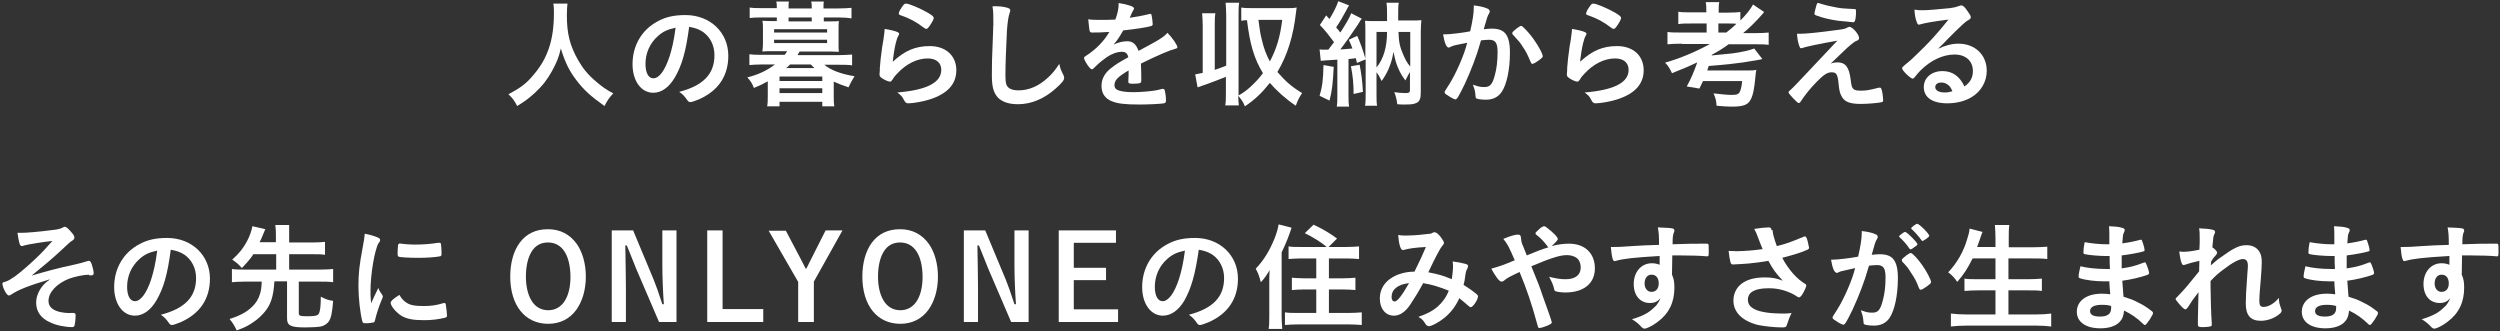
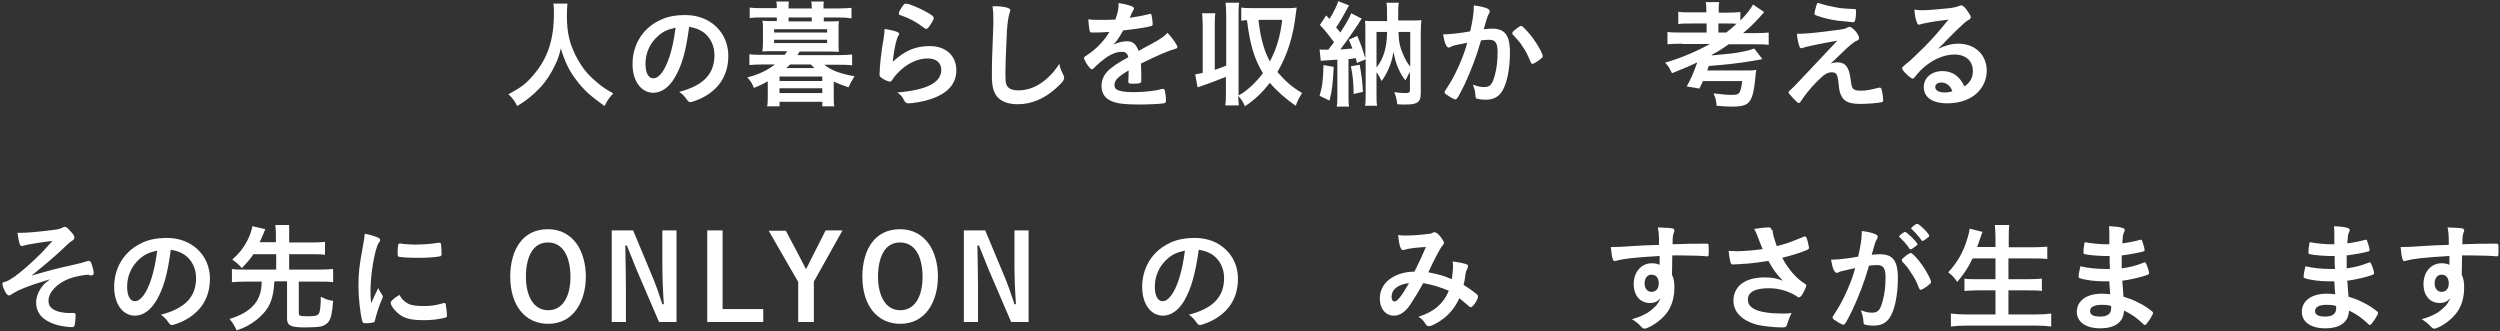
<svg xmlns="http://www.w3.org/2000/svg" version="1.1" id="レイヤー_1" x="0px" y="0px" width="830px" height="110px" viewBox="0 0 830 110" style="enable-background:new 0 0 830 110;" xml:space="preserve">
  <rect x="0" y="0" width="830" height="110" fill="#333333" stroke="none" />
  <style type="text/css">
	.st0{fill:#FFFFFF;}
</style>
  <g>
    <g>
      <path class="st0" d="M188.4,1.2c-0.1,0.6-0.2,2.5-0.2,3.9c0,6.1,1,10,3.7,14.8c1.6,2.8,3.2,4.8,5.9,7.1c2.2,1.9,3.4,2.7,5.8,4    c-1.4,1.5-2,2.4-2.9,4.2c-4.5-3.2-6.9-5.3-9.5-8.8c-2.3-3-3.7-6-5-10.3c-0.7,3-1.4,4.7-3,7.6c-1.5,2.7-3.1,4.8-5.7,7.2    c-2,1.8-3.2,2.7-5.8,4.3c-0.9-1.8-1.6-2.7-2.9-3.9c3.9-2.1,5.9-3.5,8.2-6.3c4.8-5.5,6.9-11.7,6.9-20.6c0-1.4,0-2.1-0.2-3.2H188.4z    " />
      <path class="st0" d="M224,25.8c-1.9,3.2-4.4,5-7.1,5c-4.1,0-6.9-4-6.9-9.5c0-6.2,3.1-11.5,8.5-14.3c2.6-1.4,5.4-2,9.1-2    c8.2,0,14.2,5.8,14.2,13.5c0,6.8-3.4,11.7-9.8,14.5c-1.3,0.5-2.3,0.9-2.8,0.9c-0.5,0-0.7-0.2-1.2-0.9c-0.7-1-1.4-1.8-2.5-2.5    c8-2.1,11.7-5.9,11.7-12.2c0-3.2-1.4-6-3.8-7.7c-1.4-0.9-2.5-1.3-4.6-1.7C227.7,17.2,226.4,21.7,224,25.8z M218.4,12    c-2.6,2.3-4.1,5.6-4.1,9.2c0,3,1,4.8,2.6,4.8c2,0,3.9-2.7,5.4-7.3c0.9-2.9,1.4-5.1,2-9.5C221.6,9.8,220.2,10.4,218.4,12z" />
      <path class="st0" d="M275.5,7.1c1.6,0,2.3,0,3-0.1c-0.1,0.8-0.1,1.5-0.1,2.6v5c0,1.1,0,1.8,0.1,2.6c-1.2,0-1.9-0.1-3-0.1h-10    c-0.5,0.7-0.7,1.1-0.7,1.2h13.7c1.8,0,3-0.1,4.4-0.2v3.6c-1.3-0.2-2.6-0.2-4.4-0.2h-4.8c1.9,1.7,5.5,3.1,10,3.8    c-0.9,1.4-1.4,2.4-2,3.7c-2.1-0.7-3.1-1.1-4.9-1.9V32c0,1.2,0,2.3,0.2,3.3H273v-1.5h-14.2v1.5h-4.1c0.2-1.1,0.2-2.1,0.2-3.3v-5    c-1.6,0.9-2.7,1.4-4.6,2.2c-0.6-1.5-1-2.2-2.2-3.5c3.6-0.9,6.4-2.2,9.2-4.3h-4.2c-1.7,0-3.1,0.1-4.3,0.2v-3.6    c1.3,0.2,2.5,0.2,4.3,0.2h7.4c0.5-0.6,0.5-0.6,0.8-1.2h-5.2c-1.2,0-1.9,0-3,0.1c0.1-0.8,0.2-1.6,0.2-2.6v-5c0-1,0-1.8-0.2-2.6    c0.7,0,1.4,0.1,3,0.1h1.8V5.8h-4.9c-1.7,0-2.7,0-4.1,0.2V2.5c1.2,0.2,2.6,0.2,4.2,0.2h4.8V2.5c0-0.9,0-1.4-0.2-2h4.2    c-0.1,0.6-0.1,1.1-0.1,2v0.3h7.7V2.5c0-0.9,0-1.3-0.2-2h4.2c-0.1,0.6-0.1,1.1-0.1,2v0.3h5c1.7,0,3-0.1,4.3-0.2v3.5    c-1.4-0.2-2.4-0.3-4.1-0.3h-5.1v1.3H275.5z M257,10.8h17.6V9.7H257V10.8z M257,14.3h17.6v-1.1H257V14.3z M258.7,26.9H273v-1.5    h-14.2V26.9z M258.7,30.9H273v-1.6h-14.2V30.9z M262.3,21.4c-0.4,0.5-0.7,0.7-1.3,1.2h9.4c-0.4-0.4-0.7-0.6-1.2-1.2H262.3z     M269.5,5.8h-7.7v1.3h7.7V5.8z" />
      <path class="st0" d="M308.7,15.3c5.3,0,8.8,3.2,8.8,8c0,4.6-2.9,7.8-8.8,9.7c-2.1,0.7-5.6,1.3-7.1,1.3c-0.8,0-1-0.2-1.6-1.3    c-0.4-0.9-0.9-1.4-2.1-2.3c9.8-0.8,14.6-3.3,14.6-7.5c0-2.4-1.7-3.8-4.5-3.8c-3.5,0-7.2,1.8-10.2,5.1c-0.5,0.5-1.1,1.2-1.4,1.8    c-0.4,0.6-0.6,0.8-0.9,0.8c-0.6,0-2-0.6-2.9-1.3c-0.5-0.4-0.6-0.6-0.6-1.2c0-0.3,0-0.3,0.1-1.2c0-0.1,0-0.4,0-0.8    c0.2-2.5,0.3-3.5,0.8-7.1c0.1-0.4,0.1-0.4,0.4-2.3c0-0.1,0.1-0.9,0.3-2.3c0-0.4,0.1-0.7,0.1-1.3c1.9,0.3,3.6,0.7,4.4,1.1    c0.3,0.2,0.5,0.4,0.4,0.6c0,0.2-0.1,0.3-0.2,0.5c-0.4,0.7-0.5,1-0.9,2.5c-0.4,1.5-0.9,4.9-1,6.2C300.4,16.8,303.9,15.3,308.7,15.3    z M308,4.2c1.5,0.9,2,1.3,2,1.8c0,0.4-0.6,1.5-1.3,2.5c-0.6,0.9-0.9,1.1-1.2,1.1c-0.2,0-0.3-0.1-0.8-0.4c-2.6-2-4.7-3.1-7.6-4.1    c-0.6-0.2-0.7-0.3-0.7-0.6c0-0.4,0.3-1.1,1-2.1c0.6-0.9,0.9-1.2,1.3-1.2C301.7,1.1,305.5,2.8,308,4.2z" />
      <path class="st0" d="M334.2,2.5c1,0.3,1.2,0.5,1.2,0.9c0,0.3,0,0.4-0.2,0.9c-0.4,1.1-0.7,3.1-0.9,5.9c-0.3,6.3-0.5,11.2-0.5,15    c0,1.2,0.1,2.2,0.3,2.8c0.4,1.3,1.8,2,4,2c3.5,0,6.8-1.4,9.9-4.3c1.4-1.3,2.3-2.4,3.7-4.5c0.2,1.2,0.5,2.1,1.4,3.8    c0.1,0.3,0.2,0.5,0.2,0.9c0,0.7-0.7,1.6-2.7,3.4c-3.9,3.5-8.2,5.3-12.6,5.3c-3,0-5.1-0.7-6.6-2.1c-1.5-1.6-2.1-3.6-2.1-7.4    c0-3,0-5.4,0.4-14.5c0-1.4,0.1-2.2,0.1-2.5c0-3.3,0-4.3-0.3-6C331.5,2,333,2.2,334.2,2.5z" />
      <path class="st0" d="M375,23.2c-3.9,2.3-5,3.4-5,5.1c0,0.7,0.3,1.2,0.9,1.5c0.9,0.5,2.8,0.8,5.2,0.8c2.1,0,5-0.2,7-0.5    c0.8-0.1,1.3-0.2,2.8-0.6c0.1,0,0.1,0,0.2,0c0.3,0,0.5,0.2,0.6,0.5c0.2,0.8,0.4,2,0.4,3.4c0,0.6-0.2,0.8-0.7,0.9    c-0.9,0.2-5.3,0.4-8.1,0.4c-4.8,0-7.3-0.3-9.2-1.1c-2.3-0.9-3.4-2.7-3.4-5.1c0-2.3,1.1-4.3,3.2-5.9c1.7-1.3,2.1-1.6,5.7-3.6    c-0.3-1.3-0.9-1.8-2.1-1.8c-1.6,0-3.3,0.6-5.1,1.8c-1.1,0.8-2.5,1.9-3.3,2.7c-1.2,1.2-1.3,1.3-1.6,1.3c-0.4,0-1.2-0.9-2-2.3    c-0.4-0.7-0.6-1.2-0.6-1.4c0-0.4,0.1-0.4,1-1c3.2-2.1,5.8-4.9,7.4-7.7c-2.8,0.2-4.2,0.2-5.7,0.2c-0.6,0-0.7-0.1-0.9-0.8    c-0.1-0.5-0.3-2.6-0.4-3.6c1.3,0.2,2.1,0.2,4,0.2c1.5,0,3.2,0,5-0.1c0.8-2.2,1.1-3.6,1.1-5.5c3.5,0.6,5.1,1.2,5.1,1.8    c0,0.2,0,0.2-0.2,0.5c-0.3,0.5-0.6,1.1-1.1,2.3c-0.1,0.2-0.1,0.2-0.1,0.3c2.2-0.3,4.2-0.7,5.5-1c0.9-0.2,1.1-0.3,1.2-0.3    c0.3,0,0.5,0.1,0.5,0.4c0.2,0.7,0.4,2.5,0.4,3c0,0.4-0.2,0.6-0.7,0.7c-1.2,0.4-5.5,1-9.1,1.4c-1.2,2.1-2,3.4-3.2,4.7    c1.8-0.8,3.1-1.1,4.6-1.1c1.8,0,2.9,1,3.7,3.2c3.9-2.1,5.9-3.2,6.2-3.4c1.8-1.1,2.5-1.6,3.4-2.6c1.6,1.6,3.3,4.1,3.3,4.8    c0,0.2-0.2,0.4-0.7,0.5c-1.9,0.5-5.5,2-11.4,4.9c0,0.7,0.1,2.5,0.1,3.7c0,0.2,0,0.5,0,0.8c0,0.2,0,0.3,0,0.4v0.7    c0,0.5-0.1,0.7-0.3,0.8c-0.2,0.2-1.2,0.3-2.4,0.3c-1.3,0-1.6-0.1-1.6-0.7c0,0,0-0.1,0-0.2c0.1-1.1,0.1-2.6,0.1-3.5V23.2z" />
      <path class="st0" d="M403.3,23.2c1.8-0.6,2.5-0.9,3.8-1.4V5.2c0-1.9-0.1-2.8-0.2-4.3h4.5c-0.2,1.3-0.2,2.4-0.2,4.3v25.7    c0,0.5,0,0.5,0,0.8c1.9-1.1,2.5-1.6,4-2.9c1.7-1.6,2.9-2.9,4.1-4.5c-2.9-4.8-4.3-9.4-5.3-17.6c-1,0-1.3,0.1-1.9,0.2V2.5    c1.2,0.2,2.3,0.2,3.9,0.2h11.5c1.1,0,2,0,3-0.2c-0.1,0.5-0.1,0.5-0.2,1.4c-0.9,8.2-2.9,14.4-6.2,20c2.8,3.2,4.6,4.8,8.2,7    c-1,1.5-1.4,2.3-2.1,4.2c-3.4-2.3-6.4-5-8.6-7.6c-2.6,3.3-5,5.6-8.3,7.8c-0.5-1.3-1-2.1-2.2-3.5c0,1.4,0.1,2.2,0.2,3.2h-4.5    c0.2-1.5,0.2-2.4,0.2-4.3v-5.2c-2.3,0.9-5,2-7.7,2.9c-0.8,0.3-1,0.4-1.7,0.6l-0.8-4.3c1.1-0.2,1.5-0.3,2.5-0.5V8.7    c0-1.9-0.1-2.9-0.2-4.3h4.4c-0.2,1.3-0.2,2.3-0.2,4.3V23.2z M417.8,6.6c0.5,3.9,0.6,4.4,1.1,6.5c0.7,3,1.5,5.1,2.7,7.3    c2.3-4.4,3.4-8.2,4.1-13.8H417.8z" />
      <path class="st0" d="M438.1,16.4c0.6,0.1,1,0.1,1.8,0.1c0.2,0,0.4,0,1.1,0c0.7-0.9,1.2-1.6,1.9-2.5c-1.4-1.9-3.1-4.1-4.7-5.7    l2.1-3.2c0.5,0.6,0.7,0.8,1.1,1.2c1.4-2.3,2.5-4.5,2.9-5.9l3.6,1.4c-0.3,0.4-0.4,0.6-0.8,1.4c-1,1.9-2.4,4.3-3.5,5.9    c0.2,0.3,0.5,0.6,0.6,0.7c0.5,0.6,0.6,0.7,0.8,1c1.8-2.8,3.2-5.2,3.6-6.4l3.5,1.8c-0.4,0.5-0.6,0.8-1.3,2c-1.3,2-4.4,6.4-5.8,8.2    c1.1,0,2.4-0.2,4-0.3c-0.4-1.1-0.6-1.6-1.2-2.9l2.8-1.3c1.1,2.5,1.7,4.2,2.7,7.5v-8.6c0-2,0-2.7-0.1-3.9c1.2,0.1,1.7,0.1,3.4,0.1    h3.9V4.3c0-1.3,0-2.2-0.2-3.4h4.1c-0.2,1.1-0.2,2-0.2,3.4v2.5h4.3c1.7,0,2.3,0,3.4-0.1c-0.1,1.1-0.2,2.1-0.2,3.9v20.1    c0,2.1-0.4,3-1.5,3.5c-0.9,0.4-1.7,0.5-4,0.5c-0.9,0-1.3,0-2.3-0.1c-0.2-1.6-0.5-2.8-1-4c1.4,0.2,2.6,0.3,3.7,0.3    c1.1,0,1.5-0.2,1.5-0.9v-6.1c-0.5,0.9-0.7,1.1-1.5,2.8c-1-1.3-1.6-2.2-2.5-4.3c-0.6-1.4-0.9-2.5-1.5-5.2c-0.3,2.2-0.7,3.5-1.6,5.7    c-0.6,1.3-1.1,2.3-2.3,4c-0.6-1.3-1-2-1.7-2.9v7.1c0,2,0,3,0.2,4h-4c0.2-1.2,0.2-2.4,0.2-4.3V19.7l-2.9,1.2    c-0.2-0.9-0.2-1-0.4-1.6c-1,0.2-1.3,0.2-2.4,0.3v11.8c0,1.9,0,2.8,0.2,4h-4.1c0.2-1.2,0.2-2.2,0.2-4V19.8    c-4.6,0.3-4.6,0.3-5.5,0.4L438.1,16.4z M442.8,22.2c-0.3,5.4-0.5,7.7-1.4,11.2l-3.3-1.6c0.9-2.9,1.2-5.3,1.3-10.2L442.8,22.2z     M451.4,21.5c0.6,3.2,0.9,5.3,1.1,9l-3.1,0.7c0-3.4-0.3-6.4-0.9-9.2L451.4,21.5z M457,22.4c2.3-2.8,3.5-6.7,3.5-11.8H457V22.4z     M464.3,10.6c0.1,3.2,0.4,4.9,1.6,7.6c0.7,1.6,1.2,2.6,2.3,3.9V10.6H464.3z" />
      <path class="st0" d="M482.2,15.3c-0.3,0.1-0.5,0.2-0.7,0.3c-0.2,0.1-0.3,0.2-0.5,0.2c-0.8,0-1.4-1.5-1.9-4.4c0.3,0,0.6,0,0.7,0    c1.6,0,5.8-0.5,8.3-1c0.8-3.4,1.2-6,1.2-7.9c0-0.2,0-0.4,0-0.7c1.7,0.2,3.3,0.5,4.4,1c0.6,0.2,0.9,0.6,0.9,1c0,0.2,0,0.3-0.2,0.6    c-0.6,1.1-0.6,1.1-1.8,5.3c0.9-0.1,2-0.2,2.7-0.2c1.6,0,2.8,0.3,3.7,0.9c1.6,1.1,2.3,3.4,2.3,7c0,5.8-1.1,10.8-2.8,13.2    c-1.2,1.7-2.9,2.5-5.2,2.5c-1.4,0-2.7-0.2-3.1-0.4c-0.3-0.2-0.3-0.2-0.4-1.6c-0.1-1.1-0.4-1.9-0.8-3c2,0.7,2.5,0.8,3.8,0.8    c1.9,0,2.7-0.9,3.5-4c0.6-2.1,0.9-4.8,0.9-7.6c0-3-0.7-4.1-2.8-4.1c-0.7,0-1.8,0.1-2.7,0.2c-0.1,0.4-0.2,0.5-0.3,1    c-1.1,4-3.1,9.2-5.1,13.5c-2.1,4.3-2.6,5.1-3.1,5.1c-0.3,0-1.4-0.5-2.5-1.3c-0.9-0.5-1.1-0.8-1.1-1.1c0-0.2,0-0.2,1.6-2.7    c2.1-3.3,5-9.8,5.9-13.7C484.1,14.8,482.5,15.1,482.2,15.3z M502.1,10.9c0-0.3,0.4-0.6,1.5-1.5c0.8-0.6,1.2-0.8,1.4-0.8    c0.2,0,0.4,0.1,0.9,0.6c2.3,2.2,4.4,5.2,5.7,7.8c0.4,0.9,0.6,1.4,0.6,1.6c0,0.4-0.1,0.5-1.4,1.5c-0.8,0.6-1.7,1.1-2,1.1    c-0.3,0-0.4-0.1-0.7-0.8c-0.8-1.9-1.5-3.4-2.5-4.8c-1-1.6-1.2-1.8-3.5-4.3C502.1,11.1,502.1,11,502.1,10.9z" />
-       <path class="st0" d="M536.9,15.3c5.3,0,8.8,3.2,8.8,8c0,4.6-2.9,7.8-8.8,9.7c-2.1,0.7-5.6,1.3-7.1,1.3c-0.8,0-1-0.2-1.6-1.3    c-0.4-0.9-0.9-1.4-2.1-2.3c9.8-0.8,14.6-3.3,14.6-7.5c0-2.4-1.7-3.8-4.5-3.8c-3.5,0-7.2,1.8-10.2,5.1c-0.5,0.5-1.1,1.2-1.4,1.8    c-0.4,0.6-0.6,0.8-0.9,0.8c-0.6,0-2-0.6-2.9-1.3c-0.5-0.4-0.6-0.6-0.6-1.2c0-0.3,0-0.3,0.1-1.2c0-0.1,0-0.4,0-0.8    c0.2-2.5,0.3-3.5,0.8-7.1c0.1-0.4,0.1-0.4,0.4-2.3c0-0.1,0.1-0.9,0.3-2.3c0-0.4,0.1-0.7,0.1-1.3c1.9,0.3,3.6,0.7,4.4,1.1    c0.3,0.2,0.5,0.4,0.4,0.6c0,0.2-0.1,0.3-0.2,0.5c-0.4,0.7-0.5,1-0.9,2.5c-0.4,1.5-0.9,4.9-1,6.2C528.6,16.8,532.1,15.3,536.9,15.3    z M536.2,4.2c1.5,0.9,2,1.3,2,1.8c0,0.4-0.6,1.5-1.3,2.5c-0.6,0.9-0.9,1.1-1.2,1.1c-0.2,0-0.3-0.1-0.8-0.4c-2.6-2-4.7-3.1-7.6-4.1    c-0.6-0.2-0.7-0.3-0.7-0.6c0-0.4,0.3-1.1,1-2.1c0.6-0.9,0.9-1.2,1.3-1.2C529.9,1.1,533.7,2.8,536.2,4.2z" />
      <path class="st0" d="M558.4,14.5c-2,0-3.6,0.1-4.8,0.2v-4.1c1,0.2,2.5,0.2,4.8,0.2h8.2v-3h-5.1c-2.1,0-3,0-4.3,0.2V3.9    c1.1,0.2,2.3,0.2,4.2,0.2h5.1V3.8c0-1.4,0-2.1-0.2-3.1h4.5c-0.2,0.9-0.2,1.6-0.2,3.1v0.4h2.9c2,0,3.2-0.1,4.3-0.2v2.8    c2.1-2.1,3.4-3.8,4.2-5.3l3.7,2.5c-0.2,0.2-0.3,0.3-0.5,0.6c-2.1,2.4-4.4,4.7-6.5,6.4h4c2.2,0,3.5-0.1,4.5-0.2v4.1    c-1.2-0.2-2.7-0.2-4.6-0.2h-8.7c-1.9,1.4-3.4,2.3-5.6,3.5l0,0.2c6.5-0.6,7.7-0.7,10.5-1.3c1.6-0.3,2.8-0.7,3.6-1l2.7,3.5    c-0.4,0.1-0.4,0.1-0.9,0.2c-0.5,0.1-1.5,0.3-2.9,0.5c-3,0.6-9.8,1.3-14,1.6c0,0.1-0.2,0.6-0.5,1.5h12.4c2.3,0,2.9,0,3.9-0.2    c0,0.2,0,0.2-0.1,0.5c0,0.2-0.2,1.1-0.2,1.8c-0.4,4.2-0.8,6.1-1.6,7.6c-0.9,1.7-2.4,2.3-6.2,2.3c-1.1,0-3.4-0.1-5.1-0.3    c-0.1-1.7-0.3-2.5-1-4.1c3.2,0.4,4.8,0.5,6.2,0.5c1.4,0,2-0.2,2.4-0.8c0.4-0.7,0.7-1.7,0.9-3.8h-13c-0.4,0.9-0.6,1.3-1.2,2.5    l-4.2-0.7c1.4-2.6,2.1-4.1,3.5-8c-2.5,1.2-3.2,1.5-8.4,3.6c-0.7-1.5-1.2-2.4-2.3-3.5c5-1.4,10.6-3.8,14.9-6.2H558.4z M573,10.9    c1.4-1.1,2.5-2,3.5-3c-0.9-0.1-1.3-0.1-2.7-0.1h-3.3v3H573z" />
      <path class="st0" d="M607.8,21.1c0.9-0.3,1.6-0.4,2.2-0.4c2.7,0,3.9,1.6,4.4,5.6c0.3,2.3,0.4,2.7,0.9,3.2c0.5,0.5,1.2,0.6,2.6,0.6    c1.8,0,2.7-0.2,5.9-1c0.1,0,0.2,0,0.3,0c0.2,0,0.4,0.1,0.5,0.4c0.3,0.6,0.6,2.7,0.6,3.8c0,0.4-0.1,0.5-0.4,0.6    c-1.1,0.3-4.8,0.6-7,0.6c-3.4,0-5.2-0.6-6.2-2.2c-0.7-1.1-1-2.2-1.2-4.6c-0.3-3-0.7-3.7-2.3-3.7c-1.4,0-2.5,0.7-4.8,3    c-2.2,2.2-4.1,4.6-5.4,6.6c-0.2,0.4-0.5,0.6-0.7,0.6c-0.3,0-0.5-0.2-1.8-1.5c-1.2-1.3-1.6-1.8-1.6-2c0-0.3,0.1-0.4,0.8-1    c0.9-0.8,0.9-0.8,15.4-16.2c-6.3,1.1-10.3,2-11.2,2.3c-0.4,0.2-0.6,0.2-0.8,0.2c-0.4,0-0.4-0.1-0.7-0.9c-0.4-1.3-0.6-2.3-0.7-3.9    c0.8,0,1.1,0,1.4,0c1.7,0,6.5-0.5,10.8-1.1c3.3-0.4,3.8-0.5,4.6-1c0.2-0.1,0.5-0.2,0.6-0.2c1,0,3.2,2.5,3.2,3.7    c0,0.5-0.2,0.7-0.7,0.9c-0.6,0.2-1.4,0.8-2.1,1.4c-0.4,0.3-1.6,1.4-2.1,1.9L607.8,21.1z M603.1,1.6c0.2-0.5,0.3-0.7,0.5-0.6    c0.2,0,0.3,0,0.4,0.1c1.6,0.5,3.1,0.9,4.8,1.2c2.4,0.5,2.8,0.5,6.9,0.7c0.5,0,0.5,0.2,0.5,1.1c0,1.2-0.2,2.6-0.4,2.9    c-0.1,0.2-0.3,0.4-0.5,0.4c-0.2,0-4.4-0.5-5-0.5c-2.8-0.4-5.3-1-7.4-1.8c-0.4-0.2-0.5-0.3-0.5-0.5C602.4,4.1,602.7,3,603.1,1.6z" />
      <path class="st0" d="M650.2,14.5c5.5,0,9.4,3.7,9.4,9c0,3.6-1.9,6.9-5.1,8.8c-2.2,1.3-5,2-8,2c-5,0-7.8-2-7.8-5.4    c0-3.1,2.6-5.3,6.2-5.3c3.3,0,5.7,1.7,7.3,5.1c2-1.4,2.8-3,2.8-5.1c0-3.4-2.4-5.5-6.1-5.5c-3.8,0-7.9,1.9-11.3,5.3    c-0.6,0.6-1.2,1.3-1.9,2.2c-0.3,0.4-0.5,0.5-0.7,0.5c-0.7,0-3.5-2.7-3.5-3.4c0-0.4,0.2-0.5,1-1.2c0.9-0.7,2.2-1.8,3.8-3.4    c3.8-3.6,6.6-6.6,10.6-11.6c-4.9,0.6-8.2,1.2-9.4,1.6c-0.2,0-0.3,0.1-0.4,0.1c-0.3,0-0.5-0.2-0.7-0.8c-0.5-1.2-0.7-2.5-0.8-4.2    c1.1,0.2,1.8,0.2,2.7,0.2c1.9,0,5-0.3,9.1-0.7c1.4-0.2,1.9-0.3,3-0.7c0.4-0.2,0.5-0.2,0.8-0.2c0.5,0,1.1,0.5,2.1,2    c0.7,1,1,1.5,1,1.8c0,0.5-0.1,0.7-1,1.2c-0.7,0.4-1.1,0.8-2,1.6c-2,1.9-2,1.9-4.4,4.3c-1.7,1.8-1.9,2-3.5,3.5    C645.9,15.1,647.9,14.5,650.2,14.5z M646.5,28c-0.6-0.4-1.2-0.6-2-0.6c-1.2,0-2,0.6-2,1.5c0,1.1,1.2,1.8,3.1,1.8    c0.9,0,1.6-0.1,2.6-0.4C647.7,29.1,647.3,28.5,646.5,28z" />
      <path class="st0" d="M29.6,91.2c-1.8,0-4.6,0.6-6.6,1.3c-4.1,1.6-6.9,4.5-6.9,7.4c0,1.8,1.2,3,3.5,3.6c1.1,0.3,2.9,0.5,4.2,0.4    c0.2,0,0.4,0,0.4,0c0.7,0,0.9,0.2,0.9,0.7c0,1.3-0.2,3.1-0.4,3.6c-0.2,0.3-0.4,0.4-0.7,0.4c-2.4,0-5.4-0.6-7.4-1.6    c-3-1.3-4.6-3.6-4.6-6.5c0-1.8,0.7-3.7,2-5.4c0.7-0.9,1.3-1.4,2.7-2.4c-7.1,2.1-10.6,3.5-13,5.1c-0.3,0.2-0.5,0.3-0.7,0.3    c-0.4,0-0.8-0.4-1.3-1.3c-0.5-0.9-0.9-2-0.9-2.6c0-0.4,0.2-0.5,1.1-0.7c0.9-0.3,1.5-0.7,3-1.7c1.8-1.3,4.6-3.7,7-6    c2-1.9,3.1-3.1,5.5-5.8C15,80.2,8.9,81.2,8,81.5c-0.5,0.2-0.6,0.2-0.7,0.2c-0.4,0-0.5-0.2-0.7-0.5c-0.3-0.9-0.6-2.3-0.8-3.9    c0.5,0,0.8,0,1.2,0c1.8,0,5.5-0.3,10.2-0.9c1.8-0.2,2.8-0.4,3.5-0.8c0.5-0.2,0.5-0.3,0.8-0.3c0.5,0,1.1,0.5,2.2,1.8    c0.8,0.9,1,1.3,1,1.8c0,0.4-0.2,0.6-0.7,1c-0.7,0.4-0.7,0.4-4,3.5c-2.7,2.5-5.9,5.2-9.5,8.1c5.5-1.6,8.4-2.4,14.4-3.7    c1.3-0.3,2.6-0.6,4.1-1.1c0.2-0.1,0.4-0.1,0.5-0.1c0.3,0,0.5,0.2,0.7,0.5c0.4,0.9,0.9,2.8,0.9,3.5c0,0.5-0.2,0.8-0.6,0.8H29.6z" />
      <path class="st0" d="M51.9,99.8c-1.9,3.2-4.4,5-7.1,5c-4.1,0-6.9-4-6.9-9.5c0-6.2,3.1-11.5,8.5-14.3c2.6-1.4,5.4-2,9.1-2    c8.2,0,14.2,5.8,14.2,13.5c0,6.8-3.4,11.7-9.8,14.5c-1.3,0.5-2.3,0.9-2.8,0.9c-0.5,0-0.7-0.2-1.2-0.9c-0.7-1-1.4-1.8-2.5-2.5    c8-2.1,11.7-5.9,11.7-12.2c0-3.2-1.4-6-3.8-7.7c-1.4-0.9-2.5-1.3-4.6-1.7C55.6,91.2,54.3,95.7,51.9,99.8z M46.3,86    c-2.6,2.3-4.1,5.6-4.1,9.2c0,3,1,4.8,2.6,4.8c1.9,0,3.9-2.7,5.4-7.3c0.9-2.9,1.4-5.1,2-9.5C49.5,83.8,48.1,84.4,46.3,86z" />
      <path class="st0" d="M84.2,84.3c-1.2,1.8-2.1,2.8-3.9,4.7c-1.2-1.4-1.9-1.9-3.2-2.8c2.5-2.3,3.6-3.7,4.9-6.1    c0.9-1.7,1.5-3.4,1.8-5l4.3,1c-0.2,0.4-0.3,0.6-0.7,1.6c-0.7,1.6-0.8,2-1.2,2.7h5.4v-2c0-1.5,0-2.3-0.2-3.7h4.6    C96,76,96,76.9,96,78.5v2h7.9c1.8,0,2.9-0.1,4-0.2v4.3c-1.1-0.2-2.3-0.2-4-0.2H96v5.1h10.4c1.9,0,3.1-0.1,4.2-0.2v4.4    c-1.2-0.2-2.4-0.2-4.2-0.2h-7.2V104c0,0.8,0.4,1,2.8,1c2.6,0,3.4-0.2,3.8-0.8c0.5-0.8,0.7-2.5,0.7-5.7c1.8,0.9,2.3,1.1,4.1,1.4    c-0.3,4-0.7,5.8-1.5,6.9c-0.6,0.8-1.6,1.4-2.6,1.6c-1.2,0.2-3,0.3-5.2,0.3c-4.8,0-6-0.6-6-3V93.4h-4.2c-0.3,5.1-1.2,8-3.7,10.7    c-1.4,1.6-3.2,2.9-5.1,4c-0.9,0.5-1.6,0.8-3.7,1.6c-0.7-1.4-1.2-2.4-2.4-3.8c3.9-1.2,6.4-2.7,8.3-4.9c1.1-1.3,1.9-3,2.2-5.1    c0.1-0.6,0.1-0.8,0.2-2.4h-5.7c-1.8,0-3,0.1-4.2,0.2v-4.4c1.1,0.2,2.3,0.2,4.2,0.2h10.5v-5.1H84.2z" />
      <path class="st0" d="M126.9,97.9c0.1,0.2,0.2,0.4,0.2,0.5c0,0.3,0,0.3-0.4,1.2c-0.8,1.8-1.7,4.6-2.2,6.7c-0.1,0.4-0.2,0.7-0.4,0.7    c-0.2,0.1-1.5,0.3-2,0.3c0,0-0.1,0-0.2,0c-0.2,0-0.5,0-0.8,0c-0.5,0-0.6-0.1-0.8-0.6c-0.7-2.5-1.3-7.8-1.3-11.7    c0-4.3,0.3-6.9,1.4-12.8c0.4-2.1,0.6-3.3,0.7-4.6c1.6,0.3,3,0.7,4.2,1.2c0.7,0.3,0.9,0.5,0.9,0.9c0,0.3,0,0.4-0.5,1    c-1.3,2.1-2.7,10.3-2.7,15.9c0,0.9,0,2.1,0.2,4.1c1.1-2.5,1.5-3.2,2.4-5.1C125.9,96.5,126.2,96.9,126.9,97.9z M135.3,100.7    c1.2,0.7,2.7,0.9,5.3,0.9c2.5,0,4-0.2,6.4-0.9c0.2-0.1,0.4-0.1,0.5-0.1c0.3,0,0.5,0.2,0.5,0.5c0.2,1.3,0.4,2.9,0.4,3.7    c0,0.4-0.1,0.5-0.7,0.7c-2.1,0.5-4.3,0.8-6.9,0.8c-3.6,0-5.8-0.4-7.6-1.5c-1.7-1.1-3.5-3.2-3.5-4.3c0-0.5,0.8-1.3,2.9-2.6    C133.4,99.3,134.1,100,135.3,100.7z M132.6,80.8c0.9,0.2,3.4,0.4,5.3,0.4c2.6,0,5.1-0.2,7.6-0.6c0.2,0,0.2,0,0.4,0    c0.3,0,0.4,0.1,0.5,0.4c0.1,0.4,0.2,2.1,0.2,3.2c0,0.6-0.1,0.8-0.5,0.9c-1.6,0.3-4.3,0.5-7.1,0.5c-3.4,0-6.4-0.2-6.7-0.4    c-0.2-0.1-0.3-0.4-0.3-1.1c0-1.1,0.1-2.6,0.2-2.9c0-0.2,0.2-0.2,0.4-0.2C132.4,80.8,132.5,80.8,132.6,80.8z" />
      <path class="st0" d="M191.3,102.9c-2.2,3-5.4,4.6-9.3,4.6c-7.7,0-12.6-6.1-12.6-15.7c0-4.5,1.1-8.5,3.2-11.3    c2.2-2.9,5.3-4.4,9.3-4.4c4.1,0,7.3,1.7,9.6,4.9c1.9,2.7,3,6.6,3,10.8C194.5,96.1,193.4,100,191.3,102.9z M181.9,80.5    c-2.4,0-4.3,1.1-5.5,3.2c-1.2,2-1.8,4.9-1.8,8.2c0,3,0.6,5.8,1.8,7.8c1.2,2.1,3.2,3.3,5.6,3.3c4.6,0,7.4-4.2,7.4-11.2    C189.3,84.6,186.6,80.5,181.9,80.5z" />
      <path class="st0" d="M224.7,106.9h-5.9l-7.6-17.7c-0.2-0.5-1.5-3.8-2-5c-0.7-1.8-0.7-1.8-1.1-2.7h-0.5c0.1,6.3,0.2,10.6,0.2,14.2    v11.2h-4.7V76.5h7.1l6.8,16.3c0.6,1.4,1.7,4.5,2.9,8.2h0.5c-0.3-3.9-0.5-9.2-0.5-13.1V76.5h4.7V106.9z" />
      <path class="st0" d="M239.9,102.6h13.5v4.3h-18.6V76.5h5.1V102.6z" />
      <path class="st0" d="M265.7,85.7c1.1,2.1,1.1,2.1,1.8,3.5h0.2c0.2-0.5,1.1-2.1,1.8-3.6l4.6-9.1h5.6l-9.5,17v13.4H265V93.6l-9.8-17    h5.7L265.7,85.7z" />
      <path class="st0" d="M308.2,102.9c-2.2,3-5.4,4.6-9.3,4.6c-7.7,0-12.6-6.1-12.6-15.7c0-4.5,1.1-8.5,3.2-11.3    c2.2-2.9,5.3-4.4,9.3-4.4c4.1,0,7.3,1.7,9.6,4.9c1.9,2.7,3,6.6,3,10.8C311.4,96.1,310.3,100,308.2,102.9z M298.8,80.5    c-2.4,0-4.3,1.1-5.5,3.2c-1.2,2-1.8,4.9-1.8,8.2c0,3,0.6,5.8,1.8,7.8c1.2,2.1,3.2,3.3,5.6,3.3c4.6,0,7.4-4.2,7.4-11.2    C306.2,84.6,303.5,80.5,298.8,80.5z" />
      <path class="st0" d="M341.6,106.9h-5.9l-7.6-17.7c-0.2-0.5-1.5-3.8-2-5c-0.7-1.8-0.7-1.8-1.1-2.7h-0.5c0.1,6.3,0.2,10.6,0.2,14.2    v11.2h-4.7V76.5h7.1l6.8,16.3c0.6,1.4,1.7,4.5,2.9,8.2h0.5c-0.3-3.9-0.5-9.2-0.5-13.1V76.5h4.7V106.9z" />
-       <path class="st0" d="M370.5,76.5v4.1h-14v8.3h10.7V93h-10.7v9.7h14.7v4.2h-19.7V76.5H370.5z" />
      <path class="st0" d="M393.2,99.8c-1.9,3.2-4.4,5-7.1,5c-4.1,0-6.9-4-6.9-9.5c0-6.2,3.1-11.5,8.5-14.3c2.6-1.4,5.4-2,9.1-2    c8.2,0,14.2,5.8,14.2,13.5c0,6.8-3.4,11.7-9.8,14.5c-1.3,0.5-2.3,0.9-2.8,0.9c-0.5,0-0.7-0.2-1.2-0.9c-0.7-1-1.4-1.8-2.5-2.5    c8-2.1,11.7-5.9,11.7-12.2c0-3.2-1.4-6-3.8-7.7c-1.4-0.9-2.5-1.3-4.6-1.7C396.8,91.2,395.5,95.7,393.2,99.8z M387.5,86    c-2.6,2.3-4.1,5.6-4.1,9.2c0,3,1,4.8,2.6,4.8c1.9,0,3.9-2.7,5.4-7.3c0.9-2.9,1.4-5.1,2-9.5C390.7,83.8,389.3,84.4,387.5,86z" />
-       <path class="st0" d="M421.4,94c0-0.9,0-2.2,0.1-4.3c-1.2,2-1.7,2.7-2.9,4c-0.6-2.2-0.8-2.8-1.7-4.5c2.7-2.8,4.6-6,6.2-9.9    c0.8-2,1.2-3.5,1.4-4.8l4.3,1.1c-0.8,2.5-1.8,5.1-3.3,8.2v21.1c0,1.6,0.1,2.9,0.2,4.3h-4.5c0.2-1.5,0.2-2.5,0.2-4.4V94z     M440.6,82.1c-2-1.7-4.4-3.2-7.4-4.7l2.9-2.8c3,1.4,5.4,2.8,7.8,4.6l-2.8,2.8h5.7c1.9,0,3.2-0.1,4.4-0.2V86    c-1.2-0.1-2.7-0.2-4.3-0.2h-5.7v6.6h4.6c1.6,0,3-0.1,4.2-0.2v4.1c-1.2-0.1-2.6-0.2-4.1-0.2h-4.7v7.8h6.5c1.7,0,3.2-0.1,4.4-0.2    v4.2c-1.3-0.1-2.6-0.2-4.4-0.2h-16.6c-1.9,0-3.2,0.1-4.5,0.2v-4.2c1.2,0.2,2.7,0.2,4.3,0.2h6.1v-7.8h-4c-1.6,0-2.9,0.1-4.1,0.2    v-4.1c1.2,0.1,2.5,0.2,4.1,0.2h4v-6.6h-4.9c-1.6,0-3,0.1-4.3,0.2v-4.2c1.1,0.2,2.2,0.2,4.2,0.2H440.6z" />
      <path class="st0" d="M472.5,94c-1.4,2.6-3,5.2-4.4,7.3c-1.6,2.3-3.4,3.5-5.3,3.5c-2.8,0-4.7-2.3-4.7-5.7c0-3,1.5-5.5,4.3-7.1    c1.8-1.1,4.6-1.8,6.8-1.8c0,0,0.2,0,0.4,0c2-4.1,2.5-5.1,3.8-8.2c-3.6,0.2-5.8,0.5-7.4,1c-0.1,0-0.2,0-0.3,0c-0.7,0-1.3-2-1.5-5    c0.9,0.2,1.7,0.2,2.7,0.2c1.3,0,3.6-0.1,6-0.4c2.2-0.2,2.2-0.2,2.7-0.5c0.3-0.2,0.5-0.2,0.7-0.2c0.5,0,1.3,0.6,2.1,1.7    c0.6,0.8,1,1.5,1,1.8c0,0.3-0.2,0.6-0.6,1.1c-0.6,0.6-2.4,4-4.6,8.7c3.7,0.7,5.1,1.2,7.8,2.3c0.2-1.4,0.4-3,0.4-4.1    c0-0.5,0-1.1-0.1-1.8c1.7,0.2,3.1,0.5,4.2,0.8c0.7,0.2,0.9,0.4,0.9,0.7c0,0.3-0.1,0.5-0.3,1c-0.4,0.7-0.5,1.2-0.7,2.8    c-0.1,0.8-0.2,1.4-0.5,2.5c2,1.2,3.7,2.5,4.5,3.2c0.2,0.2,0.3,0.4,0.3,0.6c0,1.1-1.7,3.6-2.4,3.6c-0.2,0-0.4-0.1-0.7-0.4    c-1.1-0.9-2.3-2-3.1-2.6c-1.3,2.8-2.7,4.6-4.8,6.4c-1.8,1.5-4.4,2.9-5.3,2.9c-0.3,0-0.7-0.2-0.9-0.4c-0.1-0.1-0.1-0.2-0.6-0.9    c-0.6-0.9-1.1-1.3-2-1.8c3.1-1.1,4.6-1.9,6.3-3.3c1.7-1.5,3-3.3,3.8-5.4C478.2,95.4,475.6,94.5,472.5,94z M462,98.6    c0,0.9,0.4,1.5,1,1.5c0.9,0,2.4-1.9,4.8-6.1C464.1,94.4,462,96.1,462,98.6z" />
-       <path class="st0" d="M520.9,80.9c5.3,0,8.6,3.2,8.6,8.2c0,5-3.7,8-9.8,8c-1.3,0-2.7-0.2-3.2-0.4c-0.3-0.1-0.5-0.3-0.5-0.7    c-0.3-1.3-0.8-2.5-1.7-4.1c2.4,0.6,3.9,0.8,5.5,0.8c3.2,0,5-1.4,5-3.9c0-1-0.3-1.9-0.7-2.5c-0.7-1-2.2-1.6-4-1.6    c-2.2,0-5.3,1-11.7,3.7c2.5,6.1,2.5,6.1,3.8,9.9c1.6,4.4,3,8.4,3,8.7c0,0.3-0.2,0.5-1,0.9c-1.1,0.5-2.6,1-3.1,1    c-0.4,0-0.4-0.1-0.8-1.5c-1.8-6.6-3.4-11.3-5.8-17.1c-3,1.4-4.4,2.1-5.2,2.9c-0.2,0.2-0.5,0.3-0.7,0.3c-0.5,0-1-0.4-1.7-1.4    c-0.8-1.1-1.1-1.7-1.8-2.9c2.5-0.7,4.1-1.2,7.8-2.8c-2-4.6-2.3-5.2-3.8-7.1c2.5-1,3.9-1.4,4.8-1.4c0.8,0,1,0.2,1.1,1.3    c0.1,1.1,0.2,1.5,0.7,2.6c0,0.1,0.4,0.9,1.2,3c3.4-1.4,4.6-1.9,7.2-2.7c-0.2-0.1-0.2-0.1-0.3-0.3c-1.3-1.7-2.1-2.6-3.9-4    c-0.1-0.2-0.1-0.2-0.1-0.4c0-0.2,0-0.2,1.3-1.4c0.5-0.5,1.3-0.9,1.5-0.9c0.2,0,0.4,0.1,0.6,0.2c2.4,1.8,4,3.4,4,4.1    c0,0.3-1.2,1.6-2.1,2.3C517.4,81.1,519.3,80.9,520.9,80.9z" />
      <path class="st0" d="M550.8,85c-8.5,0.5-11.9,0.9-14.3,1.6c-0.2,0-0.3,0.1-0.4,0.1c-0.3,0-0.5-0.2-0.6-0.5c-0.4-1-0.5-2.3-0.7-4.2    c0.5,0,0.8,0,0.9,0c1.2,0,2.4,0,6.2-0.3c2.9-0.2,5.3-0.3,8.9-0.4c0-3.5-0.1-4.1-0.4-5.8c3,0.1,4.5,0.2,5.1,0.4    c0.2,0.1,0.4,0.3,0.4,0.7c0,0.1,0,0.2-0.1,0.4c-0.4,0.9-0.5,1.7-0.5,4.1c5.7-0.2,6.6-0.2,10.5-0.2c1.1,0,1.2,0,1.3,0.1    c0.2,0.2,0.2,0.7,0.2,2.1c0,1.8,0,2-0.5,2c0,0-0.1,0-0.2,0c-1.7-0.2-5.8-0.3-8.6-0.3c-0.9,0-0.9,0-2.8,0l-0.1,6.4    c0.6,1.3,0.8,2.4,0.8,4.3c0,4.9-1.8,8.6-5.6,11.4c-1.6,1.2-3.5,2.2-4.3,2.2c-0.4,0-0.5-0.1-0.9-0.4c-1.1-1.2-1.9-1.9-3.3-2.7    c2.3-0.7,3.5-1.2,5.1-2.1c1.1-0.7,2.1-1.6,2.9-2.4c0.5-0.6,0.9-1.2,1.5-2.5c-1.1,1.2-2.1,1.6-3.5,1.6c-3.3,0-5.4-2.5-5.4-6.3    c0-4,2.5-6.9,6-6.9c1.1,0,1.8,0.2,2.6,0.5V85z M546,94.1c0,1.6,0.9,2.8,2.3,2.8c1.5,0,2.4-1.1,2.4-2.8c0-1.8-0.9-2.9-2.3-2.9    C547,91.1,546,92.3,546,94.1z" />
      <path class="st0" d="M588.5,76.4c0,1,0.5,2.8,1.4,5.3c3-0.7,4.8-1.4,8.9-3.1c0.2-0.1,0.4-0.1,0.5-0.1c0.4,0,0.7,0.7,1.2,3.2    c0,0.2,0,0.2,0.1,0.4c0,0.1,0,0.1,0,0.2c0,0.3-0.2,0.4-0.5,0.6c-2,0.9-4.3,1.6-8.4,2.7c2,3.8,4.9,7.1,7.7,8.7    c0.2,0.1,0.3,0.3,0.3,0.5c0,0.5-0.9,2.3-1.5,3.2c-0.4,0.5-0.6,0.7-0.9,0.7c-0.3,0-0.4,0-0.9-0.4c-0.8-0.6-2.8-1.5-4.2-1.9    c-1.7-0.5-3.2-0.7-5-0.7c-4.6,0-6.9,1.3-6.9,3.8c0,1.4,0.7,2.4,2.3,3.2c1.8,0.9,5.2,1.4,9.1,1.4c1.2,0,2,0,3.1-0.2    c-0.6,1.2-0.8,1.7-1.6,4.1c-0.2,0.6-0.5,0.7-1.6,0.7c-2.6,0-5.9-0.4-7.9-0.8c-5.2-1.3-8.2-4.2-8.2-8.1c0-1.9,0.7-3.7,2-5    c1.8-1.8,4.7-2.7,8.4-2.7c2.4,0,4,0.3,6,1.1c-2.3-2.4-3.4-4-4.8-6.6c-2.4,0.4-4.4,0.7-6.7,0.9c-1.4,0.1-4.4,0.3-5,0.3    c-0.5,0-0.7-0.1-0.9-0.8c-0.2-0.7-0.4-2-0.6-3.7c1.3,0,1.9,0.1,2.6,0.1c2.3,0,6.2-0.3,8.7-0.7c-0.4-0.8-1-2.5-1.4-3.5    c-0.6-1.7-0.9-2.3-1.4-3.2c1.8-0.3,3.8-0.5,4.7-0.5c0.7,0,1,0.2,1,0.7V76.4z" />
      <path class="st0" d="M611.1,90.1c-0.3,0.1-0.5,0.2-0.7,0.3c-0.2,0.1-0.3,0.2-0.5,0.2c-0.9,0-1.5-1.5-2-4.4c0.3,0,0.6,0,0.7,0    c1.6,0,5.8-0.5,8.3-1c0.8-3.4,1.2-6,1.2-7.8c0-0.2,0-0.4,0-0.7c1.7,0.2,3.3,0.5,4.4,1c0.6,0.2,0.9,0.5,0.9,0.9    c0,0.2,0,0.4-0.2,0.7c-0.6,1-0.6,1-1.8,5.3c0.9-0.1,2-0.2,2.7-0.2c1.6,0,2.8,0.3,3.7,0.9c1.6,1.1,2.3,3.4,2.3,7    c0,5.8-1.1,10.8-2.8,13.3c-1.2,1.7-2.9,2.5-5.2,2.5c-1.4,0-2.7-0.2-3.1-0.4c-0.3-0.2-0.3-0.2-0.4-1.6c-0.1-1.1-0.4-2-0.8-3.1    c2,0.7,2.5,0.8,3.8,0.8c1.9,0,2.7-0.9,3.5-4.1c0.6-2.1,0.9-4.7,0.9-7.6c0-3-0.7-4.1-2.8-4.1c-0.7,0-1.8,0.1-2.7,0.2    c-0.1,0.5-0.2,0.5-0.3,1c-1.1,4-3.1,9.2-5.1,13.5c-2.1,4.3-2.6,5.1-3.1,5.1c-0.3,0-1.4-0.5-2.5-1.3c-0.9-0.5-1.1-0.8-1.1-1.1    c0-0.2,0-0.2,1.6-2.7c2.1-3.3,5-9.8,5.9-13.7C613,89.7,611.4,90,611.1,90.1z M635.5,82.1c-0.6,0.5-1.1,0.7-1.2,0.7    c-0.1,0-0.2-0.1-0.4-0.3c-0.8-1.3-2.2-2.8-3.3-3.8c-0.1-0.1-0.1-0.2-0.1-0.2c0-0.2,0.3-0.4,0.9-0.9c0.7-0.5,0.9-0.6,1.1-0.6    c0.6,0,4.1,3.5,4.1,4.1C636.6,81.3,636.3,81.6,635.5,82.1z M631.4,86.3c0-0.3,0.4-0.6,1.5-1.5c0.8-0.6,1.2-0.8,1.5-0.8    c0.5,0,2.3,1.9,3.9,4.2c1.4,2,2.8,4.7,2.8,5.4c0,0.4-0.1,0.5-1.4,1.5c-0.8,0.6-1.7,1.1-2,1.1c-0.3,0-0.4-0.1-0.7-0.8    c-0.7-1.9-1.4-3.2-2.5-4.8c-1.1-1.7-1.1-1.8-3-3.8C631.5,86.5,631.4,86.4,631.4,86.3z M636.5,74.3c0.7,0,4,3.3,4,4    c0,0.2-0.2,0.4-1,1c-0.7,0.5-1.1,0.7-1.2,0.7c-0.2,0-0.2,0-1-1.1c-0.7-0.9-1.9-2.2-2.6-2.8c-0.1-0.1-0.2-0.2-0.2-0.3    C634.5,75.5,636.1,74.3,636.5,74.3z" />
      <path class="st0" d="M654.9,85.8c-1.5,3.1-3,5.4-5.1,7.8c-0.9-1.4-1.8-2.3-3-3.2c2.8-2.9,5.1-6.8,6.3-11c0.5-1.6,0.7-2.3,0.8-3.5    l4.3,1.1c-0.1,0.3-0.1,0.3-0.4,1c-0.1,0.2-0.1,0.3-0.4,1.2c-0.2,0.5-0.3,1-1,2.8h6.1v-2.8c0-2-0.1-3.1-0.2-4.5h4.8    c-0.2,1.2-0.2,2.5-0.2,4.5v2.9h7.8c1.9,0,3.5-0.1,5-0.2v4.1c-1.6-0.2-3.2-0.2-5-0.2h-7.9v6.9h6.5c1.9,0,3.4-0.1,4.6-0.2v4.1    c-1.3-0.2-2.9-0.2-4.6-0.2h-6.5v8h9c2.1,0,3.7-0.1,5.2-0.3v4.3c-1.8-0.2-3-0.3-5.1-0.3H653c-2,0-3.5,0.1-5.3,0.3v-4.3    c1.6,0.2,3.2,0.3,5.2,0.3h9.6v-8h-5.8c-1.7,0-3.3,0.1-4.5,0.2v-4.1c1.2,0.2,2.4,0.2,4.5,0.2h5.8v-6.9H654.9z" />
      <path class="st0" d="M700.5,89.3c-0.1-1.9-0.1-1.9-0.1-4.3c-0.4,0-0.7,0-0.9,0c-2.6,0-5.9-0.3-7.3-0.6c-0.4-0.1-0.5-0.2-0.5-0.6    c0-0.9,0.1-1.9,0.4-3.4c2.2,0.4,4.9,0.7,7.2,0.7c0.2,0,0.5,0,1,0v-2.6c0-1.4,0-2-0.1-3.4c2,0.1,3.3,0.2,4.2,0.5    c0.8,0.2,1,0.4,1,0.8c0,0.2,0,0.3-0.3,0.9c-0.3,0.7-0.3,0.8-0.5,3.5c2.3-0.3,4.2-0.7,6-1.2c0.1,0,0.2,0,0.2,0c0.3,0,0.3,0,0.7,1.3    c0.3,0.8,0.5,1.8,0.5,2.1c0,0.3-0.1,0.4-0.5,0.5c-1.3,0.4-4.6,1-7.1,1.3c0,2.8,0,2.9,0,4.3c2.7-0.4,4.2-0.7,7.3-1.9    c0.2-0.1,0.3-0.1,0.4-0.1c0.2,0,0.3,0.1,0.7,1.1c0.4,1,0.7,2.1,0.7,2.5c0,0.2-0.2,0.4-0.4,0.5c-2.1,0.8-6,1.7-8.5,2    c0.1,1.5,0.2,2.3,0.4,5.3c2.2,0.7,3.1,1,4.8,1.9c1.9,0.9,2.9,1.6,4.6,2.9c0.3,0.2,0.4,0.4,0.4,0.7c0,0.3-0.4,0.9-1.1,2.1    c-0.9,1.3-1.3,1.8-1.6,1.8c-0.1,0-0.2,0-0.4-0.2c-2.3-2.2-3.9-3.3-6.5-4.6c-0.2,1.9-0.6,2.9-1.6,3.9c-1.3,1.3-3.5,2-6.3,2    c-4.8,0-7.8-2.1-7.8-5.5c0-1.5,0.6-2.9,1.7-3.9c1.5-1.4,3.8-2.1,6.7-2.1c0.9,0,1.8,0.1,2.7,0.2c-0.2-2.5-0.3-3.4-0.3-4.3    c-0.9,0-1.4,0-1.9,0c-2.7,0-6-0.4-7.8-1c-0.4-0.1-0.5-0.3-0.5-0.6c0-0.6,0.2-1.8,0.6-3.4c2.4,0.6,5.5,0.9,8.4,0.9c0,0,0.2,0,0.8,0    H700.5z M697.8,101.2c-2.5,0-3.9,0.7-3.9,2.1c0,1.2,1.1,1.8,3.3,1.8c2.5,0,3.7-0.9,3.7-2.8c0-0.3,0-0.7,0-0.7    C700,101.3,699.2,101.2,697.8,101.2z" />
-       <path class="st0" d="M730.2,86.6c-1.8,0.4-3.4,0.8-4.5,1.2c-0.3,0.1-0.5,0.2-0.7,0.2c-0.4,0-0.5-0.2-0.8-0.9    c-0.3-0.9-0.5-2.2-0.7-3.6c0.6,0,0.9,0.1,1.2,0.1c1.5,0,3.1-0.2,5.5-0.7l0.1-2.3c0-0.5,0-0.9,0-1.1c0-1.7,0-2.7-0.2-3.7    c2.1,0.1,3.4,0.2,4.6,0.5c0.5,0.1,0.7,0.4,0.7,0.7c0,0.2,0,0.3-0.2,0.7c-0.4,0.7-0.4,1.2-0.7,4.4c0.9,0.6,1.6,1.4,1.6,1.8    c0,0.2-0.1,0.4-0.5,0.9c-0.6,0.6-0.8,0.9-1.5,2c-0.1,1-0.1,1-0.1,1.3c1.3-1.1,2.1-1.9,3.5-2.8c1.5-1.1,3.1-2.2,4.3-2.8    c1.5-0.8,2.6-1.1,4-1.1c2.1,0,3.5,0.8,4.4,2.3c0.5,0.9,0.7,1.8,0.7,3.4c0,1.3-0.1,2.6-0.3,5.4c-0.3,3.4-0.5,5.9-0.5,7.4    c0,1.5,0.4,2,1.4,2c1.6,0,3.5-1.1,5.1-3c0,1.5,0.2,2,0.7,3.5c0.1,0.3,0.2,0.5,0.2,0.7c0,0.4-0.2,0.8-0.9,1.3    c-1.6,1.3-3.9,2.1-6,2.1c-3.4,0-5-1.8-5-5.7c0-1.8,0.1-4.1,0.5-9.6c0.1-1.3,0.2-2.4,0.2-2.9c0-1.6-0.5-2.3-1.7-2.3    c-1.2,0-3.5,1.2-6.6,3.6c-1.6,1.2-2.5,2-4.1,3.7c0,0.2,0,0.2,0,0.5c0,0.5,0,1.1,0,1.3c0,2.9,0.2,9.7,0.4,12.1c0,0.2,0,0.4,0,0.5    c0,0.3,0,0.4-0.1,0.5c-0.2,0.2-1.3,0.4-3.1,0.4c-1.1,0-1.4-0.2-1.4-0.8c0-0.2,0-0.6,0-1.1c0-0.2,0-0.5,0-0.9c0-1.4,0-1.4,0.2-8.8    c-2.2,2.9-2.2,2.9-3.5,5c-0.4,0.5-0.6,0.7-0.9,0.7c-0.3,0-1-0.6-2.2-2c-0.7-0.9-1-1.2-1-1.4c0-0.2,0.1-0.4,0.4-0.6    c2.5-2.5,4.5-5,7.4-8.6L730.2,86.6z" />
      <path class="st0" d="M775.2,89.3c-0.1-1.9-0.1-1.9-0.1-4.3c-0.4,0-0.7,0-0.9,0c-2.6,0-5.9-0.3-7.3-0.6c-0.4-0.1-0.5-0.2-0.5-0.6    c0-0.9,0.1-1.9,0.4-3.4c2.2,0.4,4.9,0.7,7.2,0.7c0.2,0,0.5,0,1,0v-2.6c0-1.4,0-2-0.1-3.4c2,0.1,3.3,0.2,4.2,0.5    c0.8,0.2,1,0.4,1,0.8c0,0.2,0,0.3-0.3,0.9c-0.3,0.7-0.3,0.8-0.5,3.5c2.3-0.3,4.2-0.7,6-1.2c0.1,0,0.2,0,0.2,0c0.3,0,0.3,0,0.7,1.3    c0.3,0.8,0.5,1.8,0.5,2.1c0,0.3-0.1,0.4-0.5,0.5c-1.3,0.4-4.6,1-7.1,1.3c0,2.8,0,2.9,0,4.3c2.7-0.4,4.2-0.7,7.3-1.9    c0.2-0.1,0.3-0.1,0.4-0.1c0.2,0,0.3,0.1,0.7,1.1c0.4,1,0.7,2.1,0.7,2.5c0,0.2-0.2,0.4-0.4,0.5c-2.1,0.8-6,1.7-8.5,2    c0.1,1.5,0.2,2.3,0.4,5.3c2.2,0.7,3.1,1,4.8,1.9c1.9,0.9,2.9,1.6,4.6,2.9c0.3,0.2,0.4,0.4,0.4,0.7c0,0.3-0.4,0.9-1.1,2.1    c-0.9,1.3-1.3,1.8-1.6,1.8c-0.1,0-0.2,0-0.4-0.2c-2.3-2.2-3.9-3.3-6.5-4.6c-0.2,1.9-0.6,2.9-1.6,3.9c-1.3,1.3-3.5,2-6.3,2    c-4.8,0-7.8-2.1-7.8-5.5c0-1.5,0.6-2.9,1.7-3.9c1.5-1.4,3.8-2.1,6.7-2.1c0.9,0,1.8,0.1,2.7,0.2c-0.2-2.5-0.3-3.4-0.3-4.3    c-0.9,0-1.4,0-1.9,0c-2.7,0-6-0.4-7.8-1c-0.4-0.1-0.5-0.3-0.5-0.6c0-0.6,0.2-1.8,0.6-3.4c2.4,0.6,5.5,0.9,8.4,0.9c0,0,0.2,0,0.8,0    H775.2z M772.5,101.2c-2.5,0-3.9,0.7-3.9,2.1c0,1.2,1.1,1.8,3.3,1.8c2.5,0,3.7-0.9,3.7-2.8c0-0.3,0-0.7,0-0.7    C774.6,101.3,773.8,101.2,772.5,101.2z" />
      <path class="st0" d="M813,85c-8.5,0.5-11.9,0.9-14.3,1.6c-0.2,0-0.3,0.1-0.4,0.1c-0.3,0-0.5-0.2-0.6-0.5c-0.4-1-0.5-2.3-0.7-4.2    c0.5,0,0.8,0,0.9,0c1.2,0,2.4,0,6.2-0.3c2.9-0.2,5.3-0.3,8.9-0.4c0-3.5-0.1-4.1-0.4-5.8c3,0.1,4.5,0.2,5.1,0.4    c0.2,0.1,0.4,0.3,0.4,0.7c0,0.1,0,0.2-0.1,0.4c-0.4,0.9-0.5,1.7-0.5,4.1c5.7-0.2,6.6-0.2,10.5-0.2c1.1,0,1.2,0,1.3,0.1    c0.2,0.2,0.2,0.7,0.2,2.1c0,1.8,0,2-0.5,2c0,0-0.1,0-0.2,0c-1.7-0.2-5.8-0.3-8.6-0.3c-0.9,0-0.9,0-2.8,0l-0.1,6.4    c0.6,1.3,0.8,2.4,0.8,4.3c0,4.9-1.8,8.6-5.6,11.4c-1.6,1.2-3.5,2.2-4.3,2.2c-0.4,0-0.5-0.1-0.9-0.4c-1.1-1.2-1.9-1.9-3.3-2.7    c2.3-0.7,3.5-1.2,5.1-2.1c1.1-0.7,2.1-1.6,2.9-2.4c0.5-0.6,0.9-1.2,1.5-2.5c-1.1,1.2-2.1,1.6-3.5,1.6c-3.3,0-5.4-2.5-5.4-6.3    c0-4,2.5-6.9,6-6.9c1.1,0,1.8,0.2,2.6,0.5V85z M808.3,94.1c0,1.6,0.9,2.8,2.3,2.8c1.5,0,2.4-1.1,2.4-2.8c0-1.8-0.9-2.9-2.3-2.9    C809.3,91.1,808.3,92.3,808.3,94.1z" />
    </g>
  </g>
</svg>